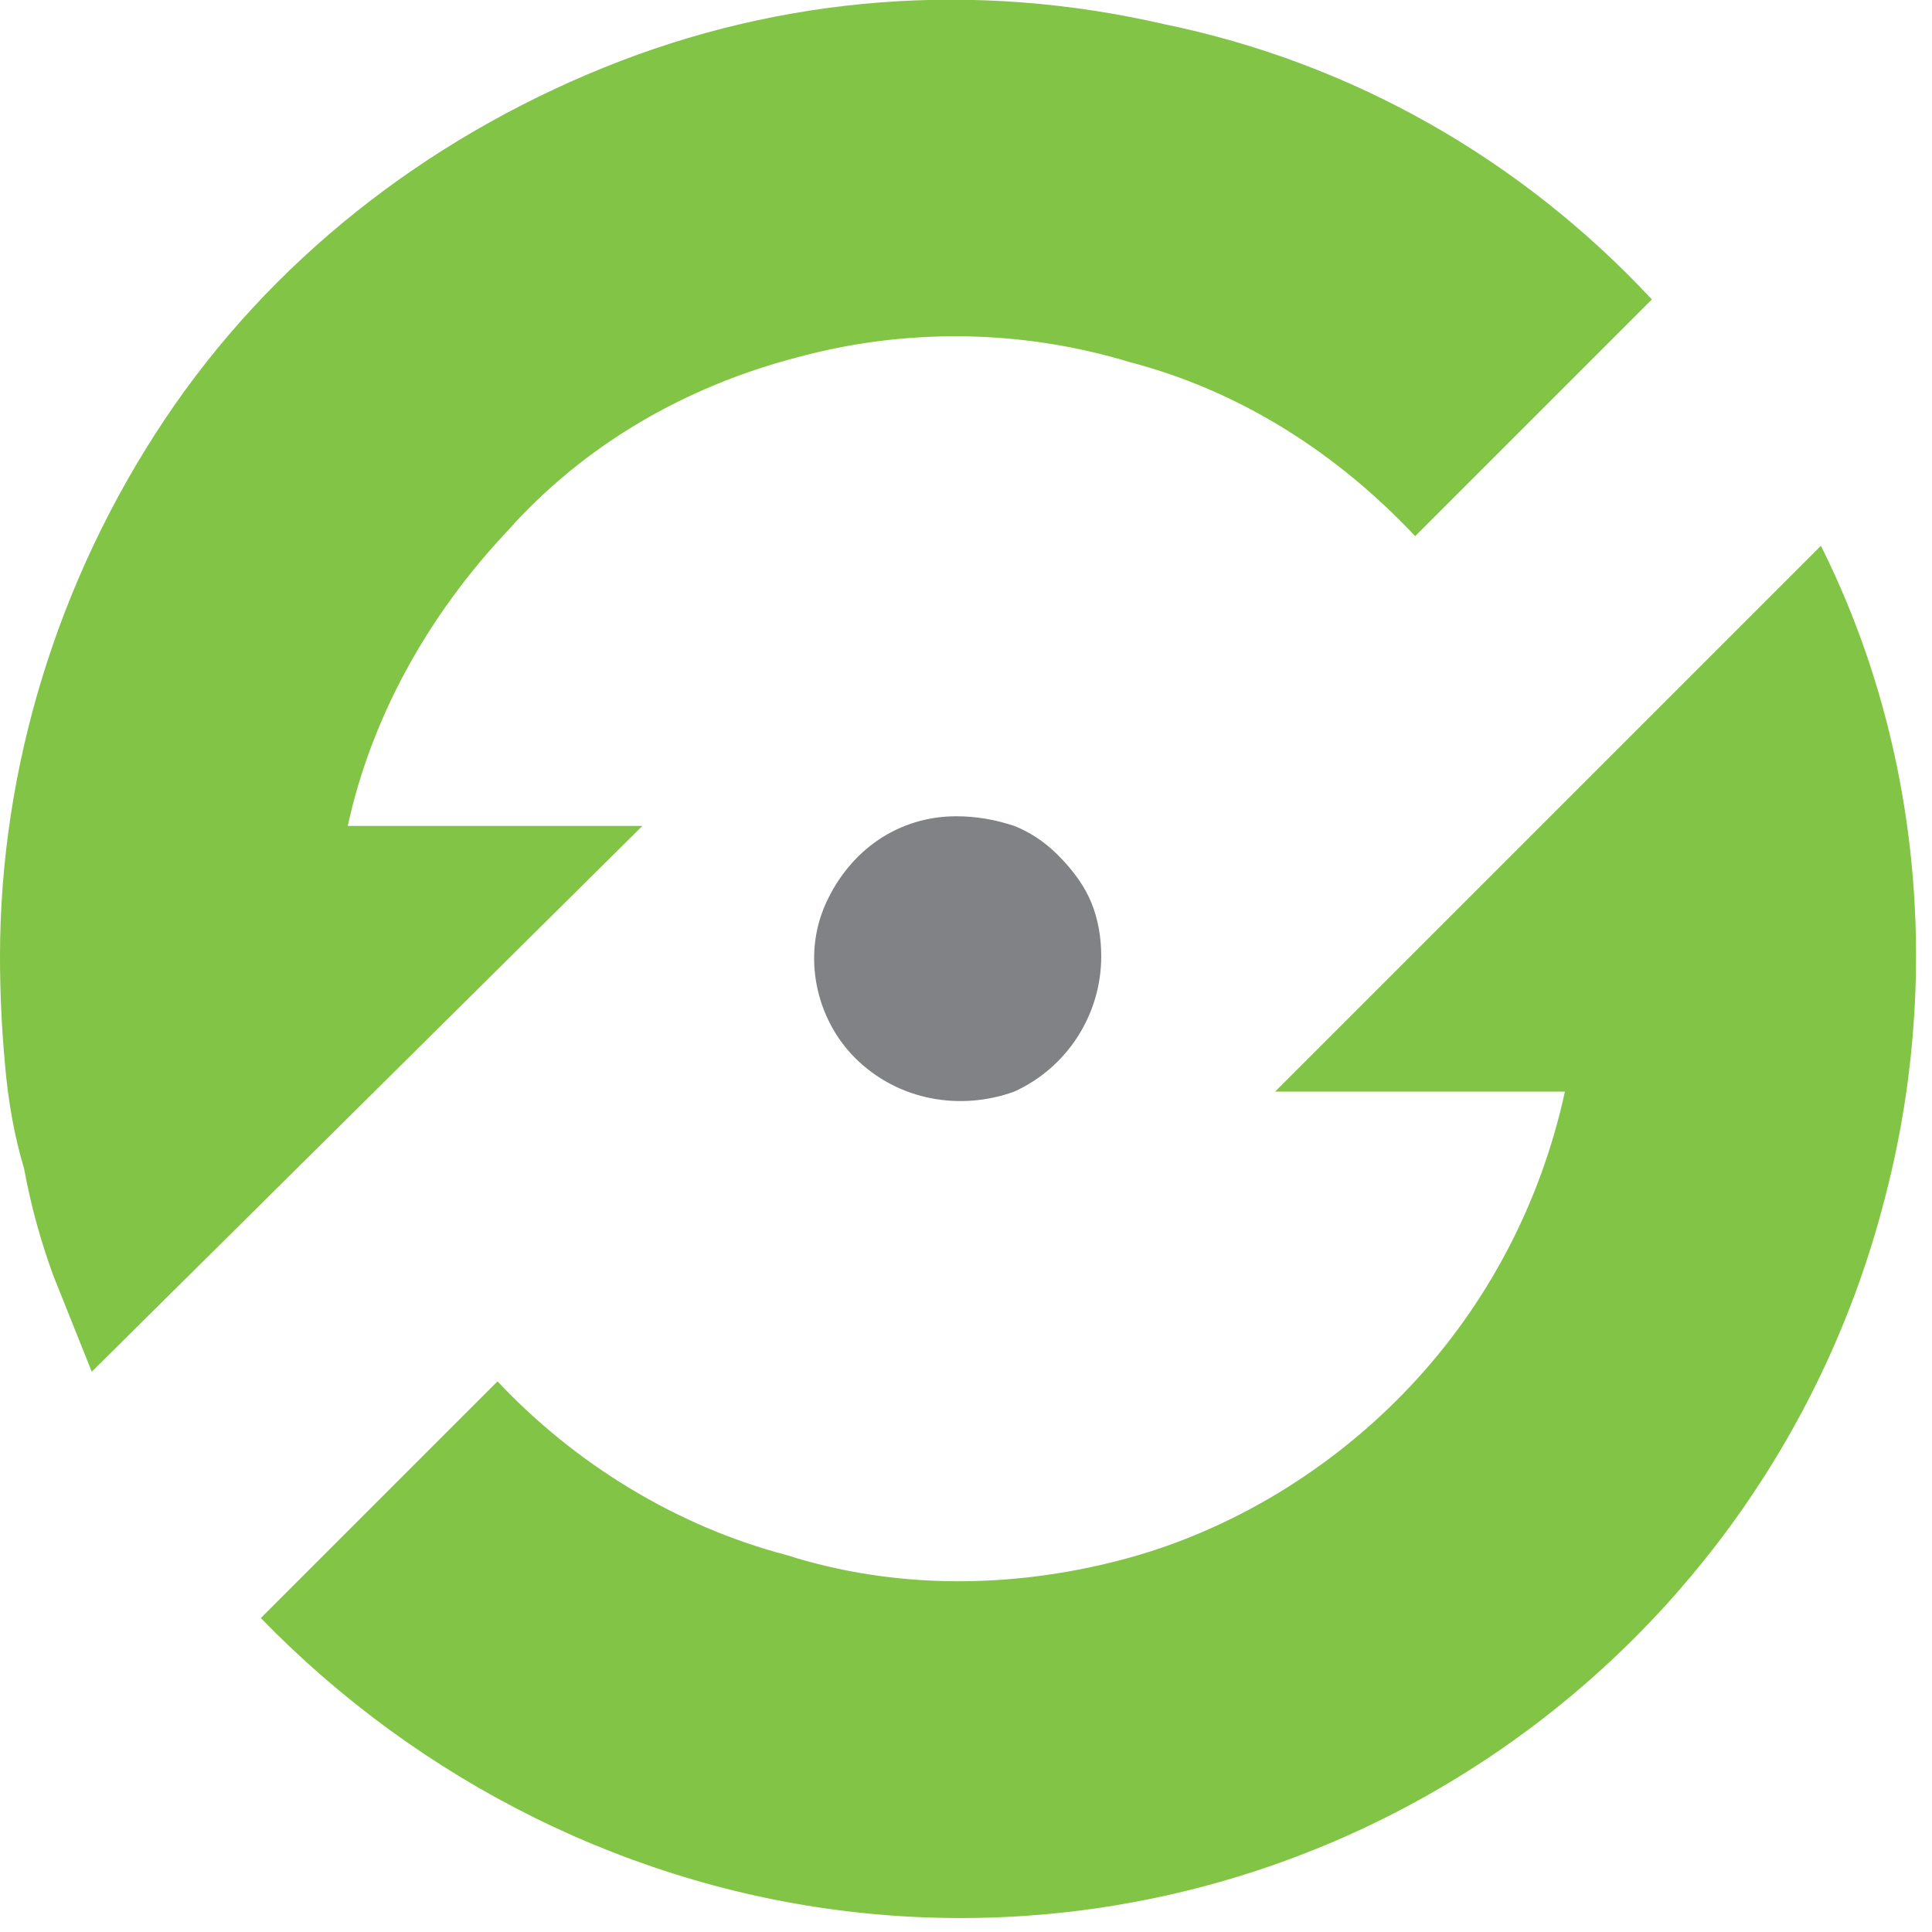
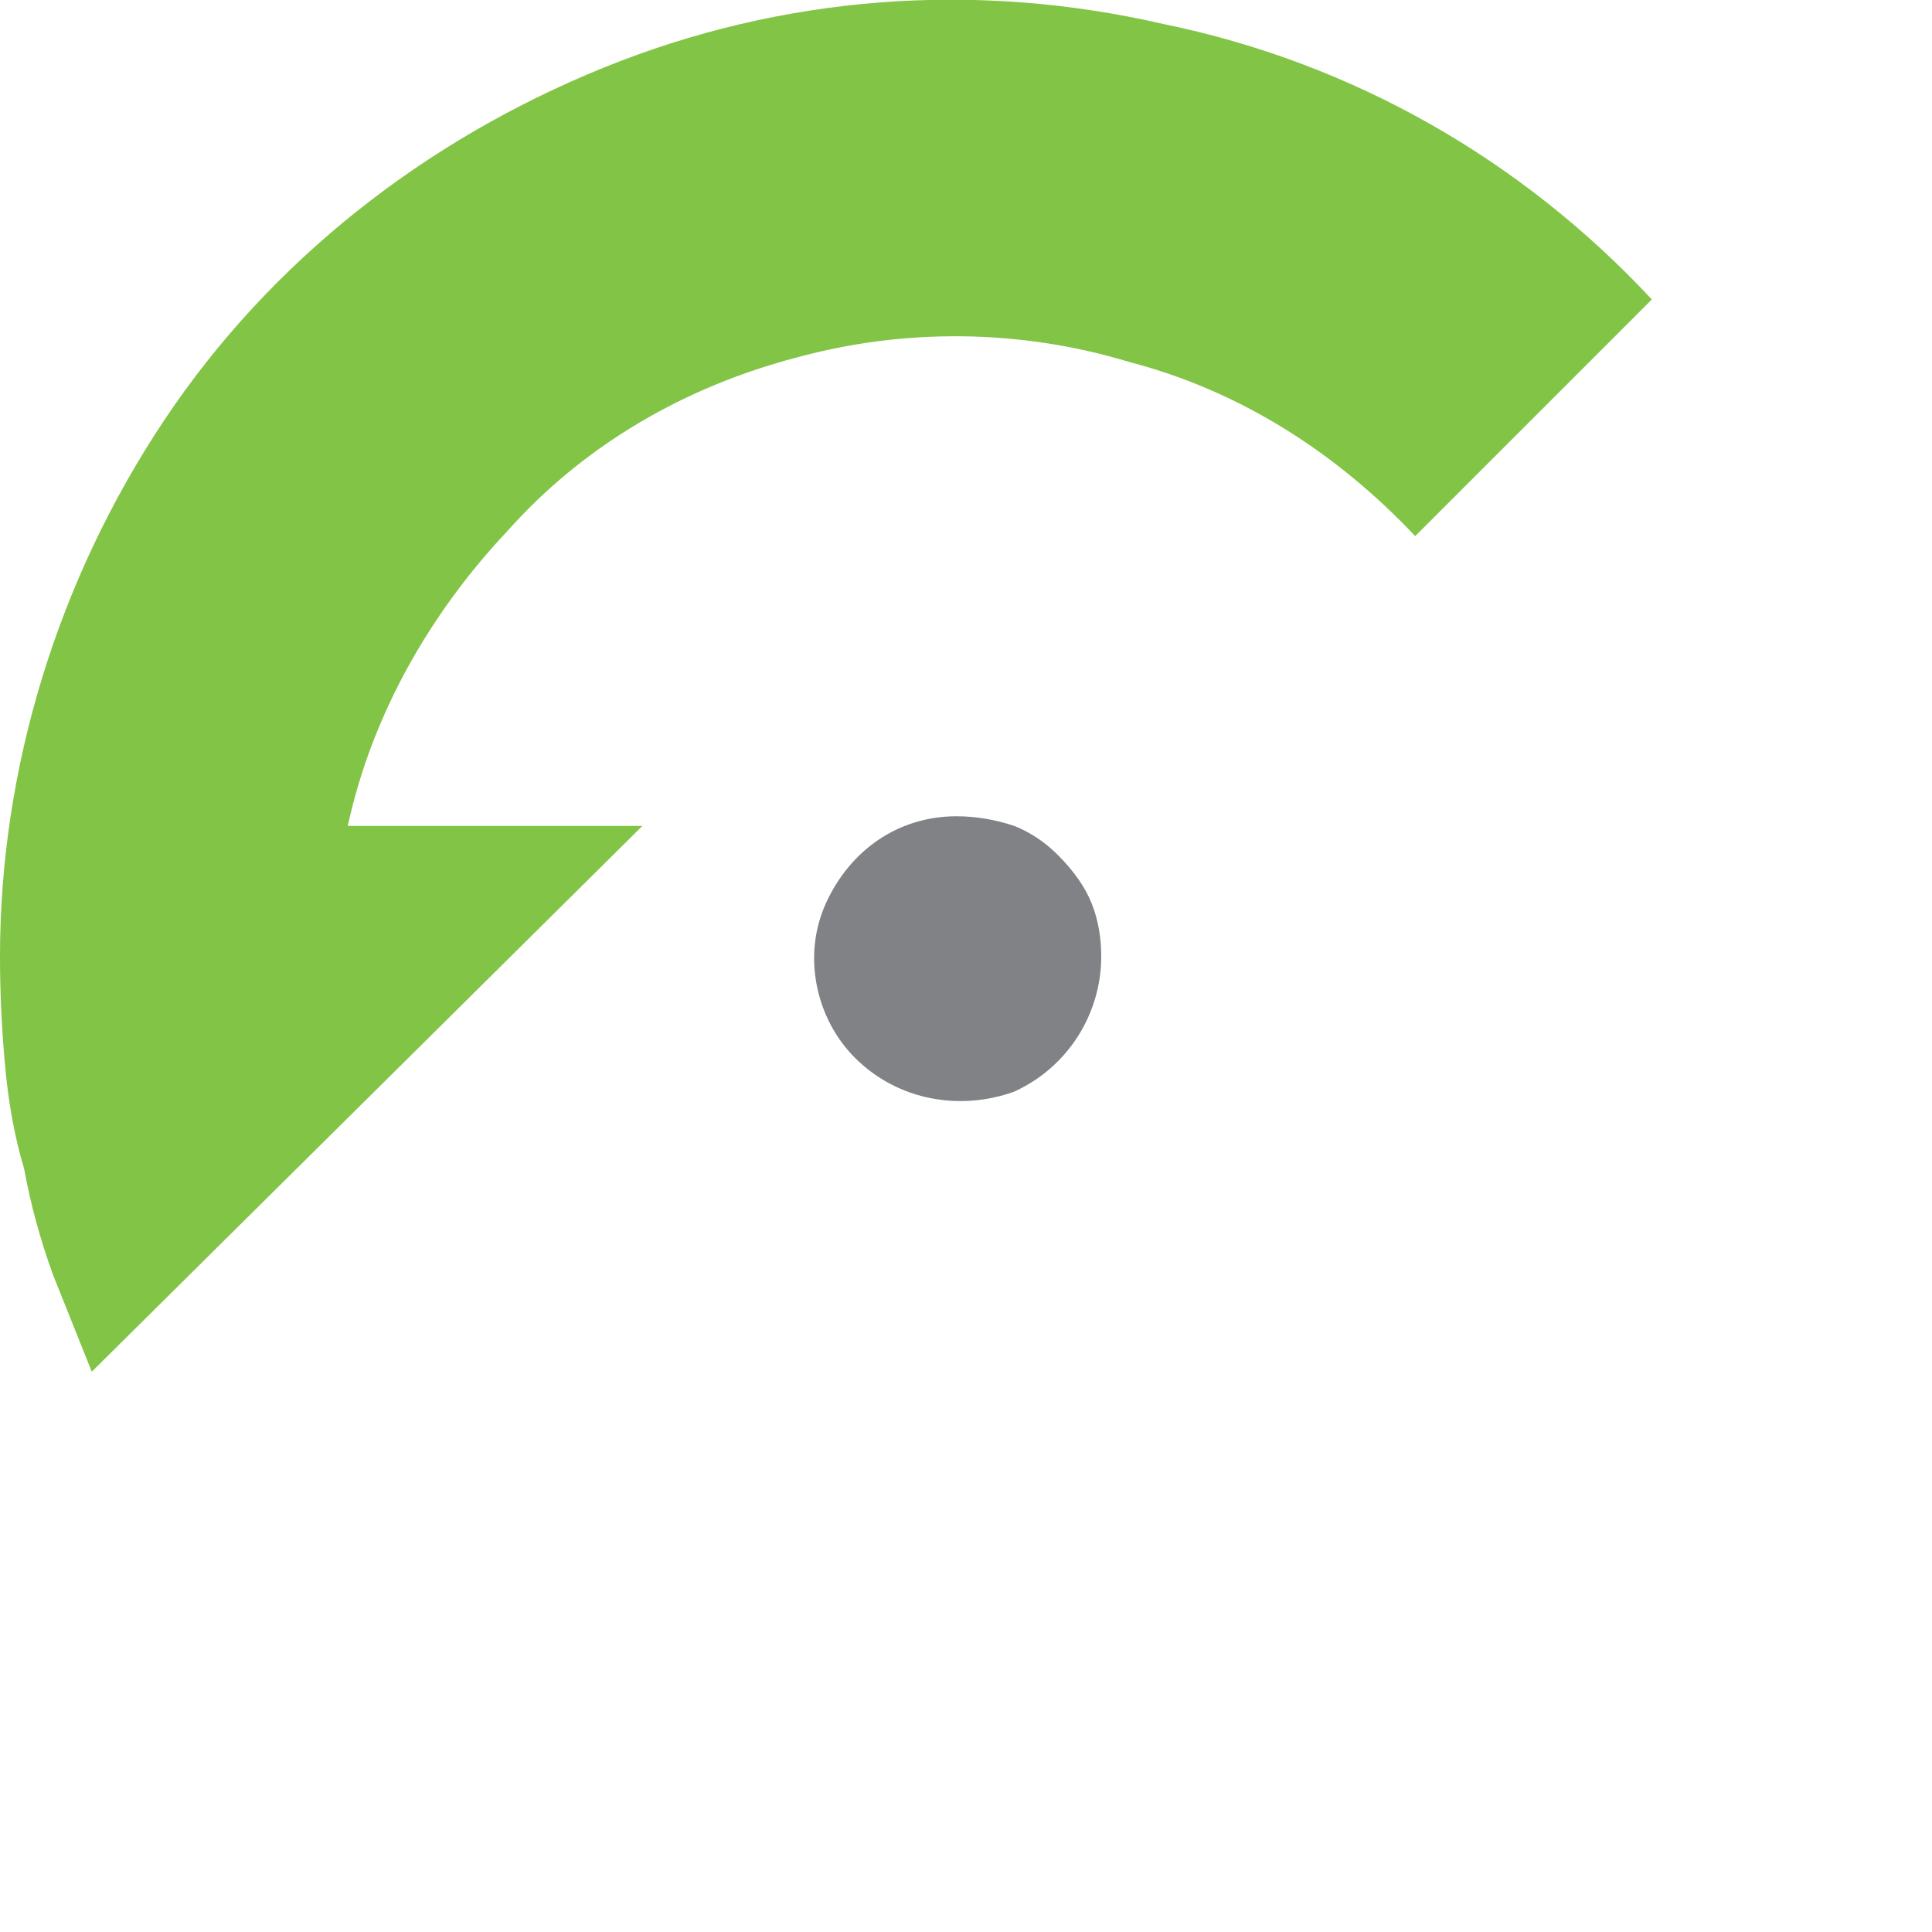
<svg xmlns="http://www.w3.org/2000/svg" version="1.2" viewBox="0 0 40 40" width="40" height="40">
  <title>footer-logo-svg</title>
  <style>
		.s0 { fill: #808285 } 
		.s1 { fill: #82c445 } 
	</style>
  <g id="Layer_x0020_1">
    <path id="Path_33" class="s0" d="m22.8 19.8c0 1.2-0.7 2.3-1.8 2.8-1.1 0.4-2.4 0.2-3.3-0.7-0.8-0.8-1.1-2.1-0.6-3.2 0.5-1.1 1.5-1.8 2.7-1.8q0.6 0 1.2 0.2 0.5 0.2 0.9 0.6 0.5 0.5 0.7 1 0.2 0.5 0.2 1.1z" />
-     <path id="Path_34" class="s1" d="m39 24.9c-1.2 4.6-4 8.6-7.9 11.3-3.9 2.7-8.6 3.9-13.3 3.4-4.7-0.5-9.1-2.7-12.4-6.1l4.9-4.9c1.6 1.7 3.7 3 6 3.6 2.2 0.7 4.6 0.7 6.9 0.1 2.3-0.6 4.4-1.9 6-3.6 1.6-1.7 2.7-3.8 3.2-6.1h-6l11.3-11.3c2.1 4.2 2.5 9.1 1.3 13.6z" />
    <path id="Path_35" class="s1" d="m3.4 8.7c2.2-3.3 5.4-5.8 9.1-7.3 3.7-1.5 7.7-1.8 11.6-0.9 3.9 0.8 7.4 2.8 10.1 5.7l-4.9 4.9c-1.6-1.7-3.6-3-5.9-3.6-2.3-0.7-4.7-0.7-6.9-0.1-2.3 0.6-4.4 1.8-6 3.6-1.6 1.7-2.8 3.8-3.3 6.1h6.1l-11.4 11.3q-0.4-1-0.8-2-0.4-1.1-0.6-2.2-0.3-1-0.4-2.2-0.1-1.1-0.1-2.2c0-3.9 1.2-7.8 3.4-11.1z" />
  </g>
</svg>